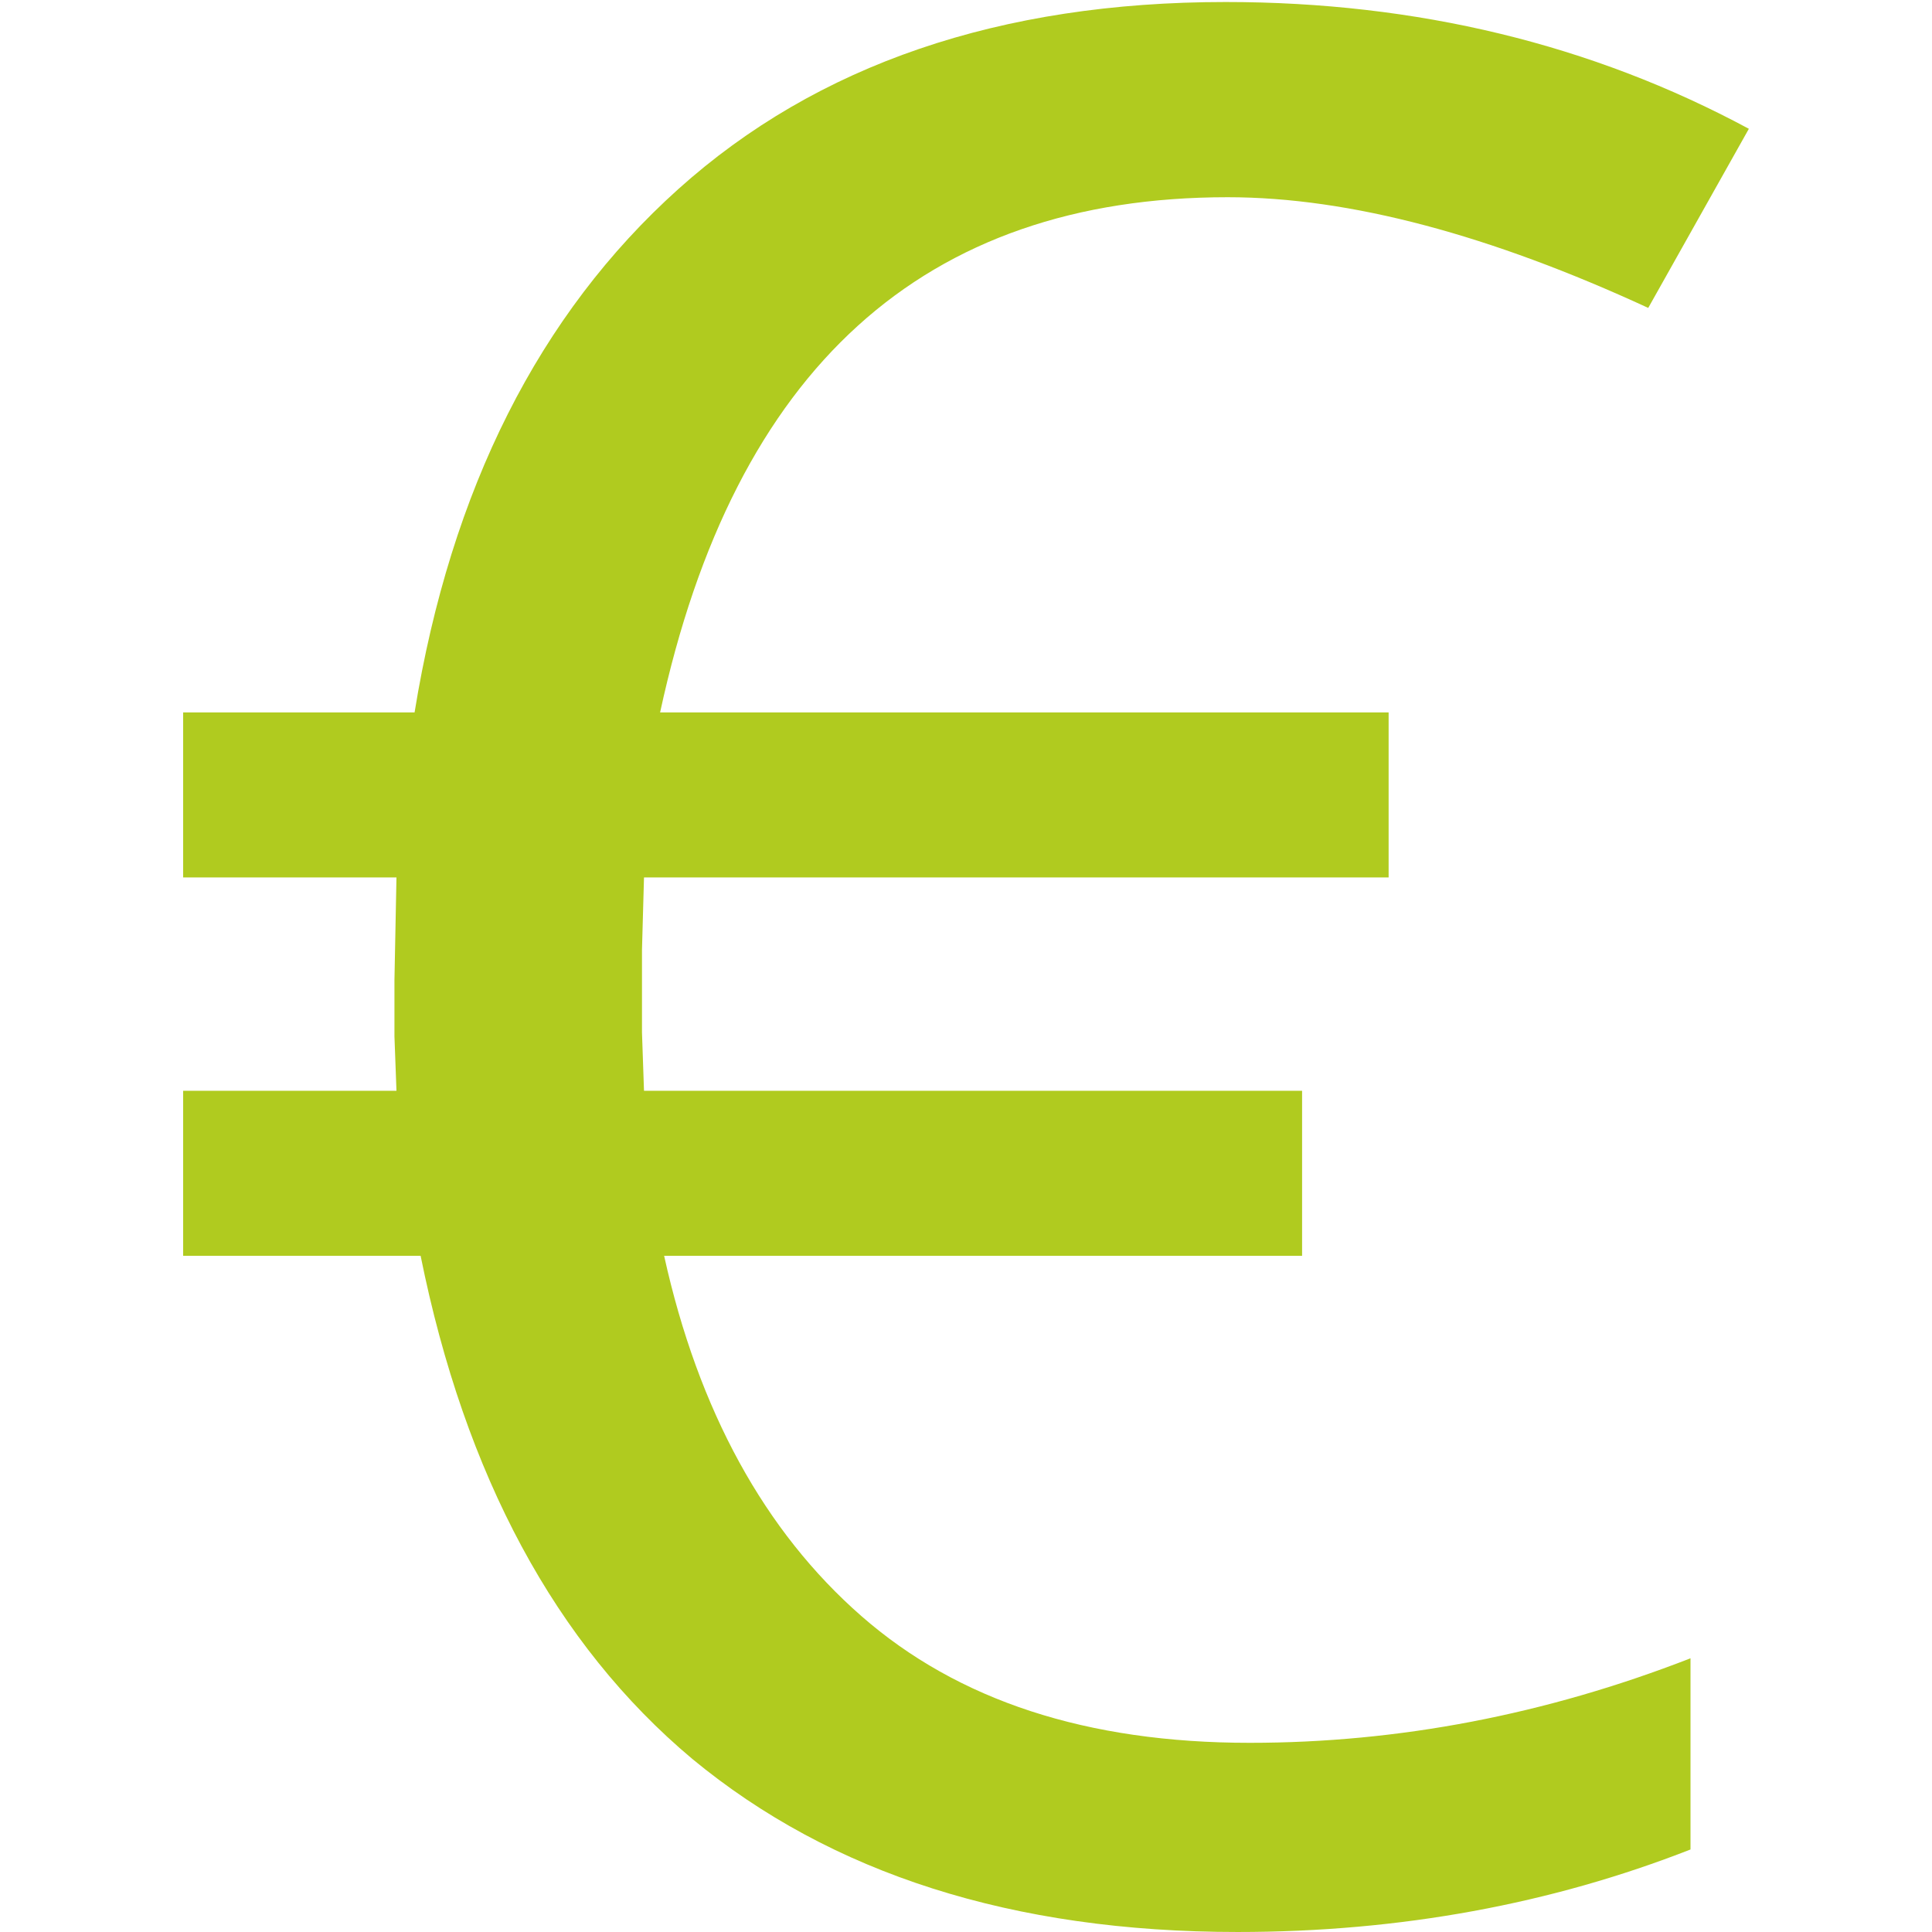
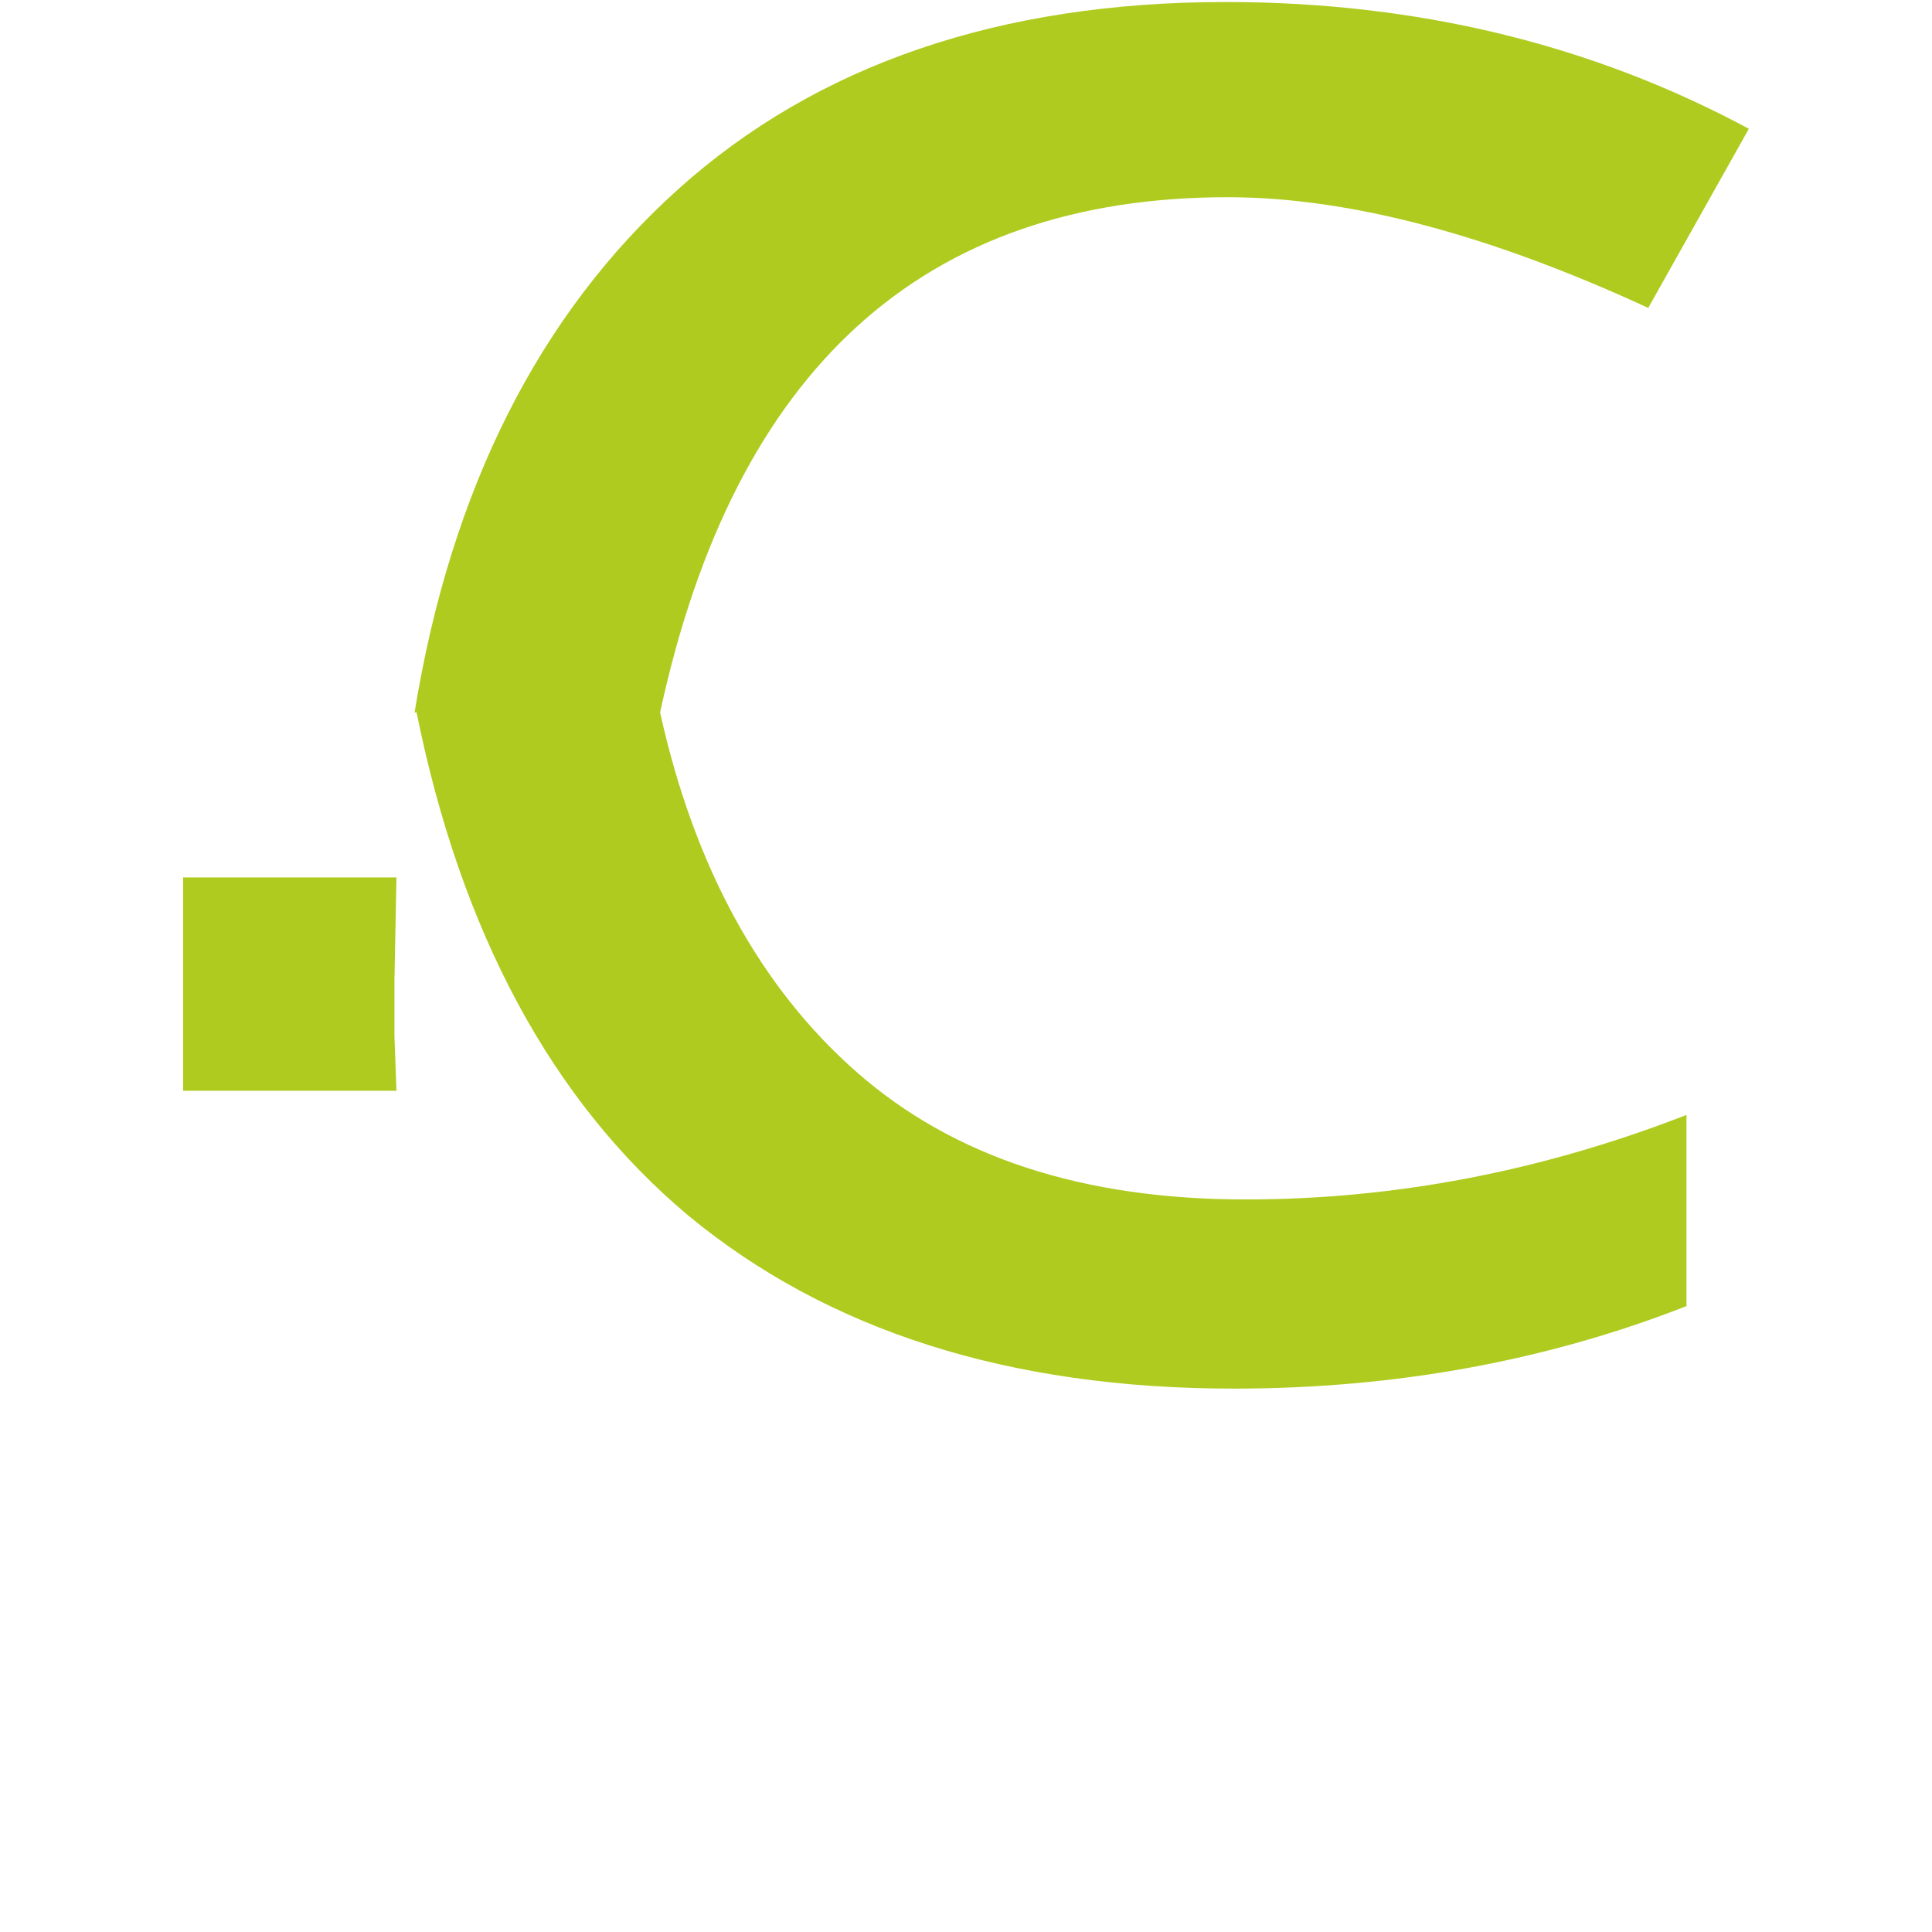
<svg xmlns="http://www.w3.org/2000/svg" xml:space="preserve" width="960px" height="960px" style="shape-rendering:geometricPrecision; text-rendering:geometricPrecision; image-rendering:optimizeQuality; fill-rule:evenodd; clip-rule:evenodd" viewBox="0 0 960 960">
  <defs>
    <style type="text/css">
   
    .fil0 {fill:#B0CB1F;fill-rule:nonzero}
   
  </style>
  </defs>
  <g id="Vrstva_x0020_1">
-     <path class="fil0" d="M91 624l0 -82 106 0 -1 -27 0 -28 1 -51 -106 0 0 -82 115 0c18,-111 62,-198 131,-260 69,-62 160,-93 272,-93 95,0 182,21 260,63l-50 89c-78,-36 -148,-55 -209,-55 -151,0 -245,85 -282,256l362 0 0 82 -370 0 -1 36 0 41 1 29 327 0 0 82 -317 0c17,77 50,137 98,179 48,42 112,63 193,63 74,0 147,-14 219,-42l0 95c-69,27 -144,41 -225,41 -112,0 -202,-29 -271,-86 -68,-57 -113,-141 -135,-250l-116 0z" />
+     <path class="fil0" d="M91 624l0 -82 106 0 -1 -27 0 -28 1 -51 -106 0 0 -82 115 0c18,-111 62,-198 131,-260 69,-62 160,-93 272,-93 95,0 182,21 260,63l-50 89c-78,-36 -148,-55 -209,-55 -151,0 -245,85 -282,256c17,77 50,137 98,179 48,42 112,63 193,63 74,0 147,-14 219,-42l0 95c-69,27 -144,41 -225,41 -112,0 -202,-29 -271,-86 -68,-57 -113,-141 -135,-250l-116 0z" />
  </g>
</svg>